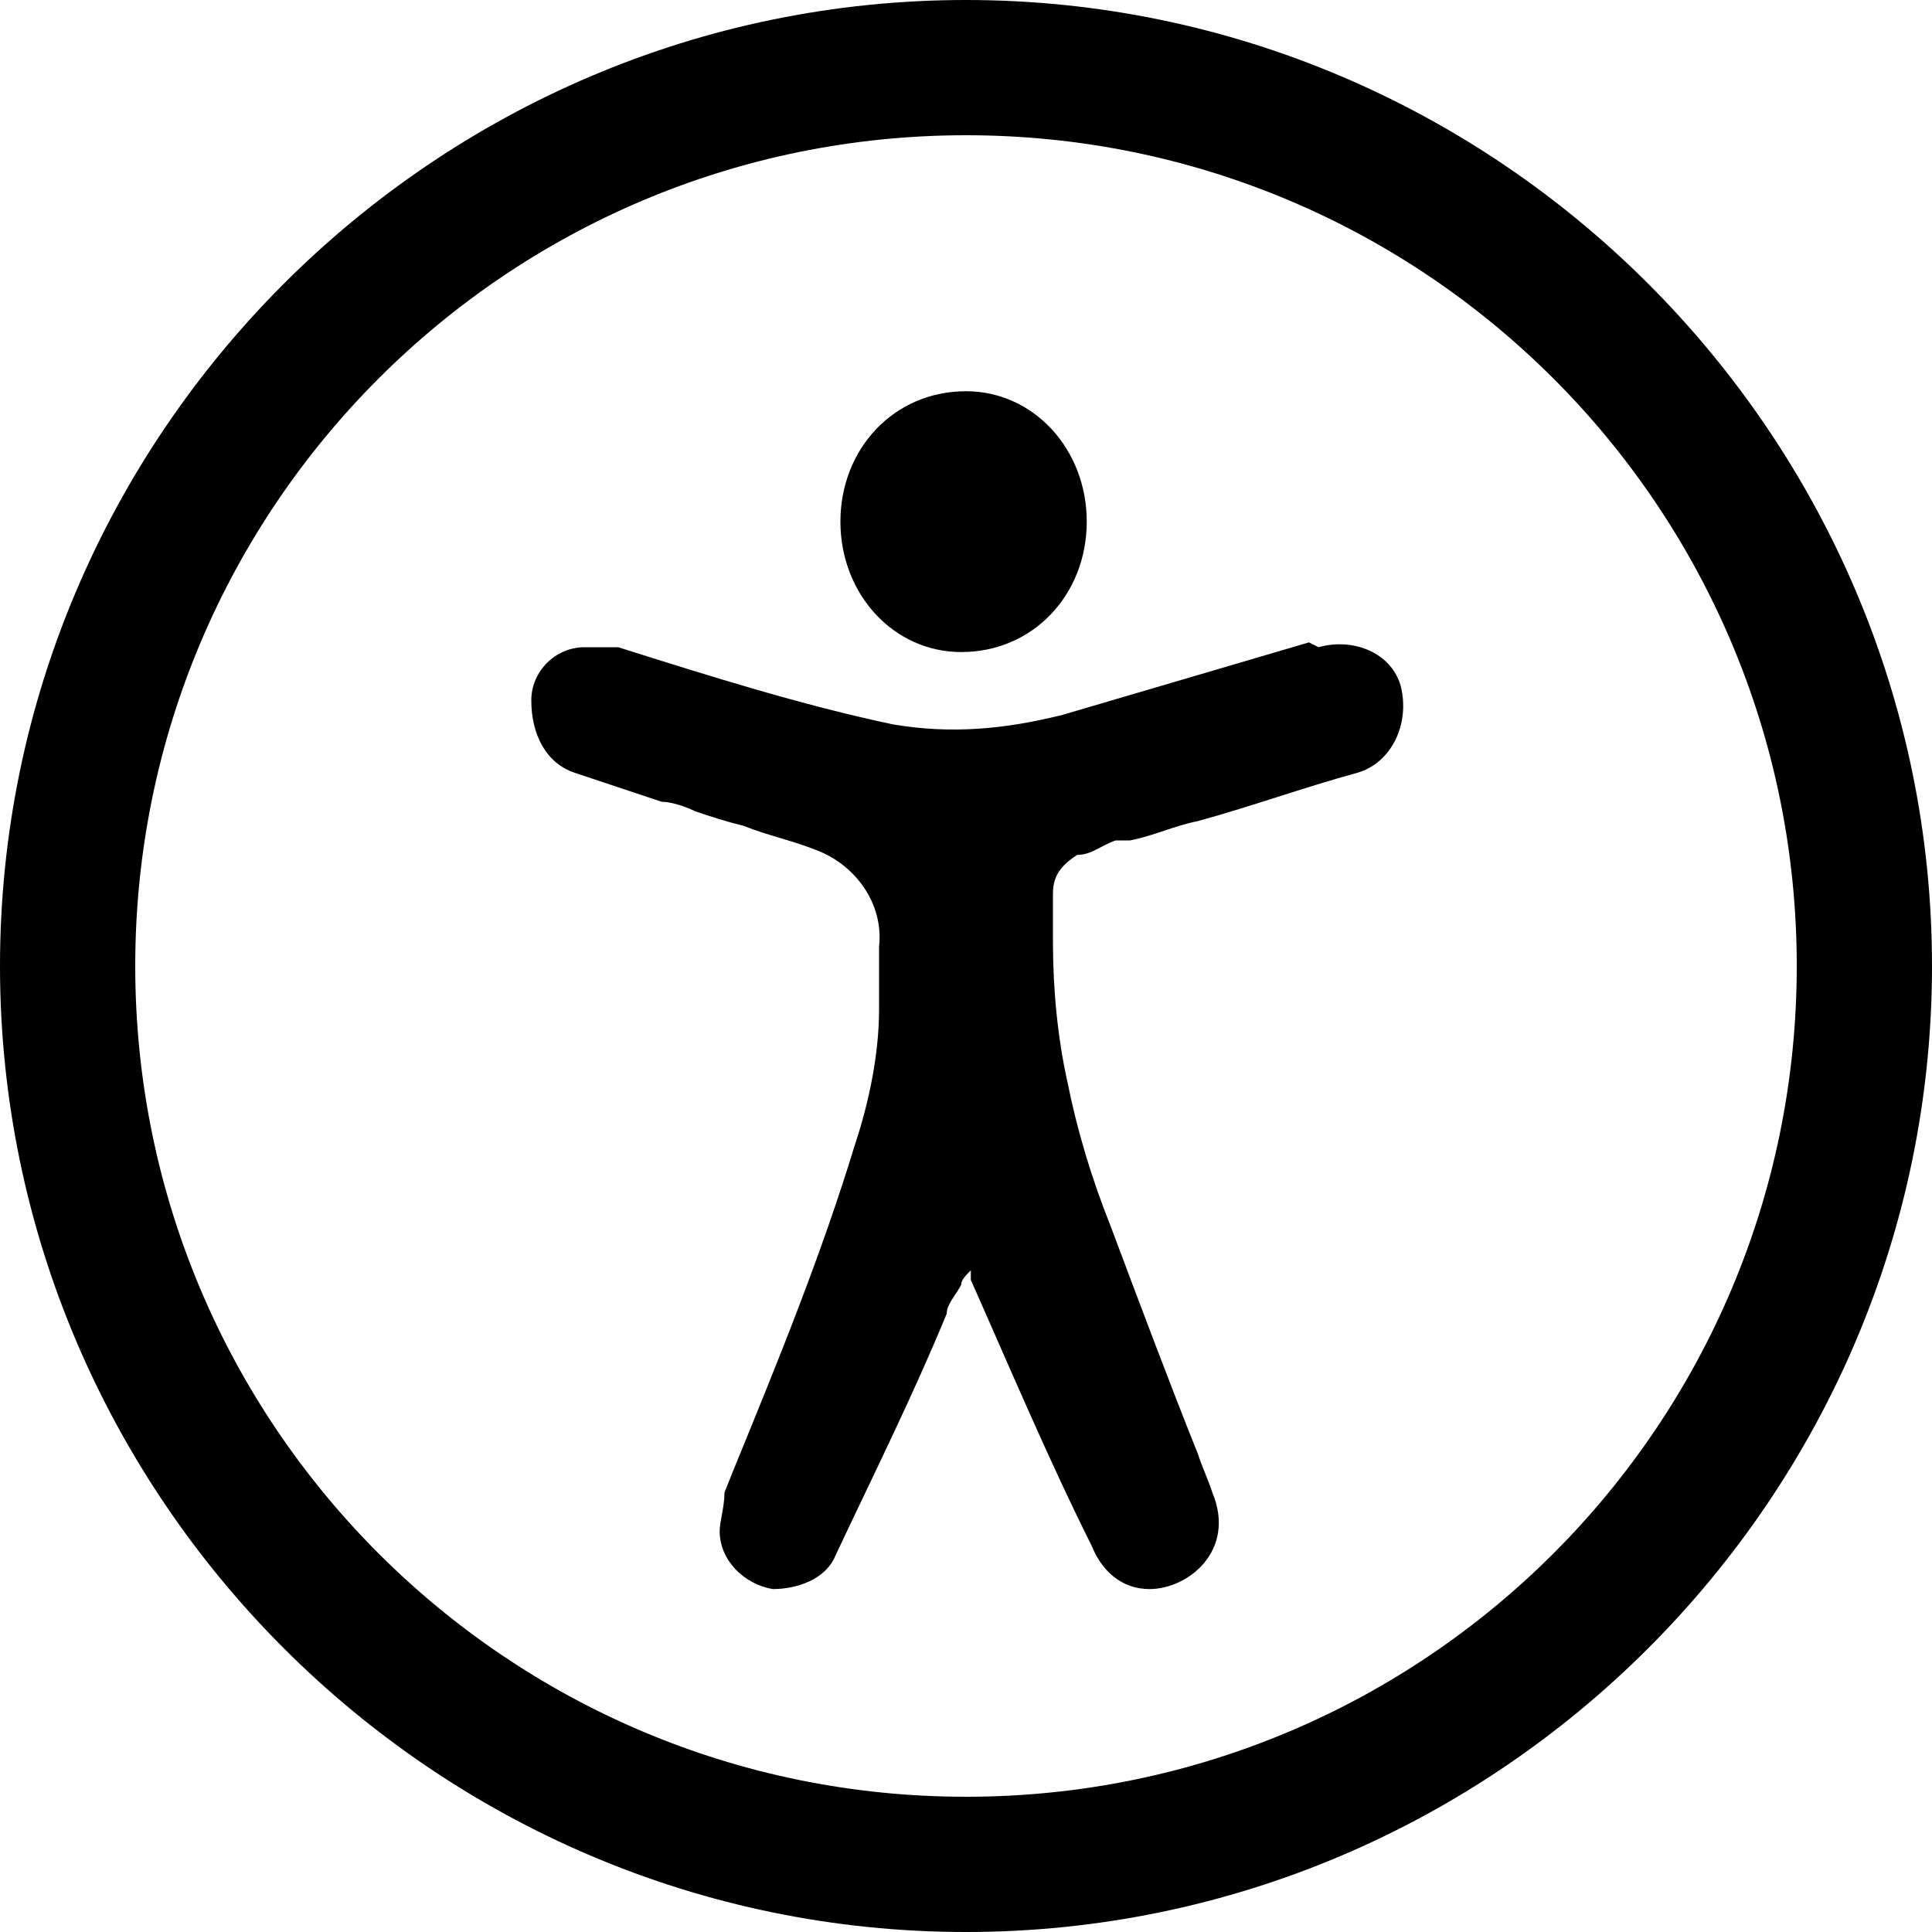
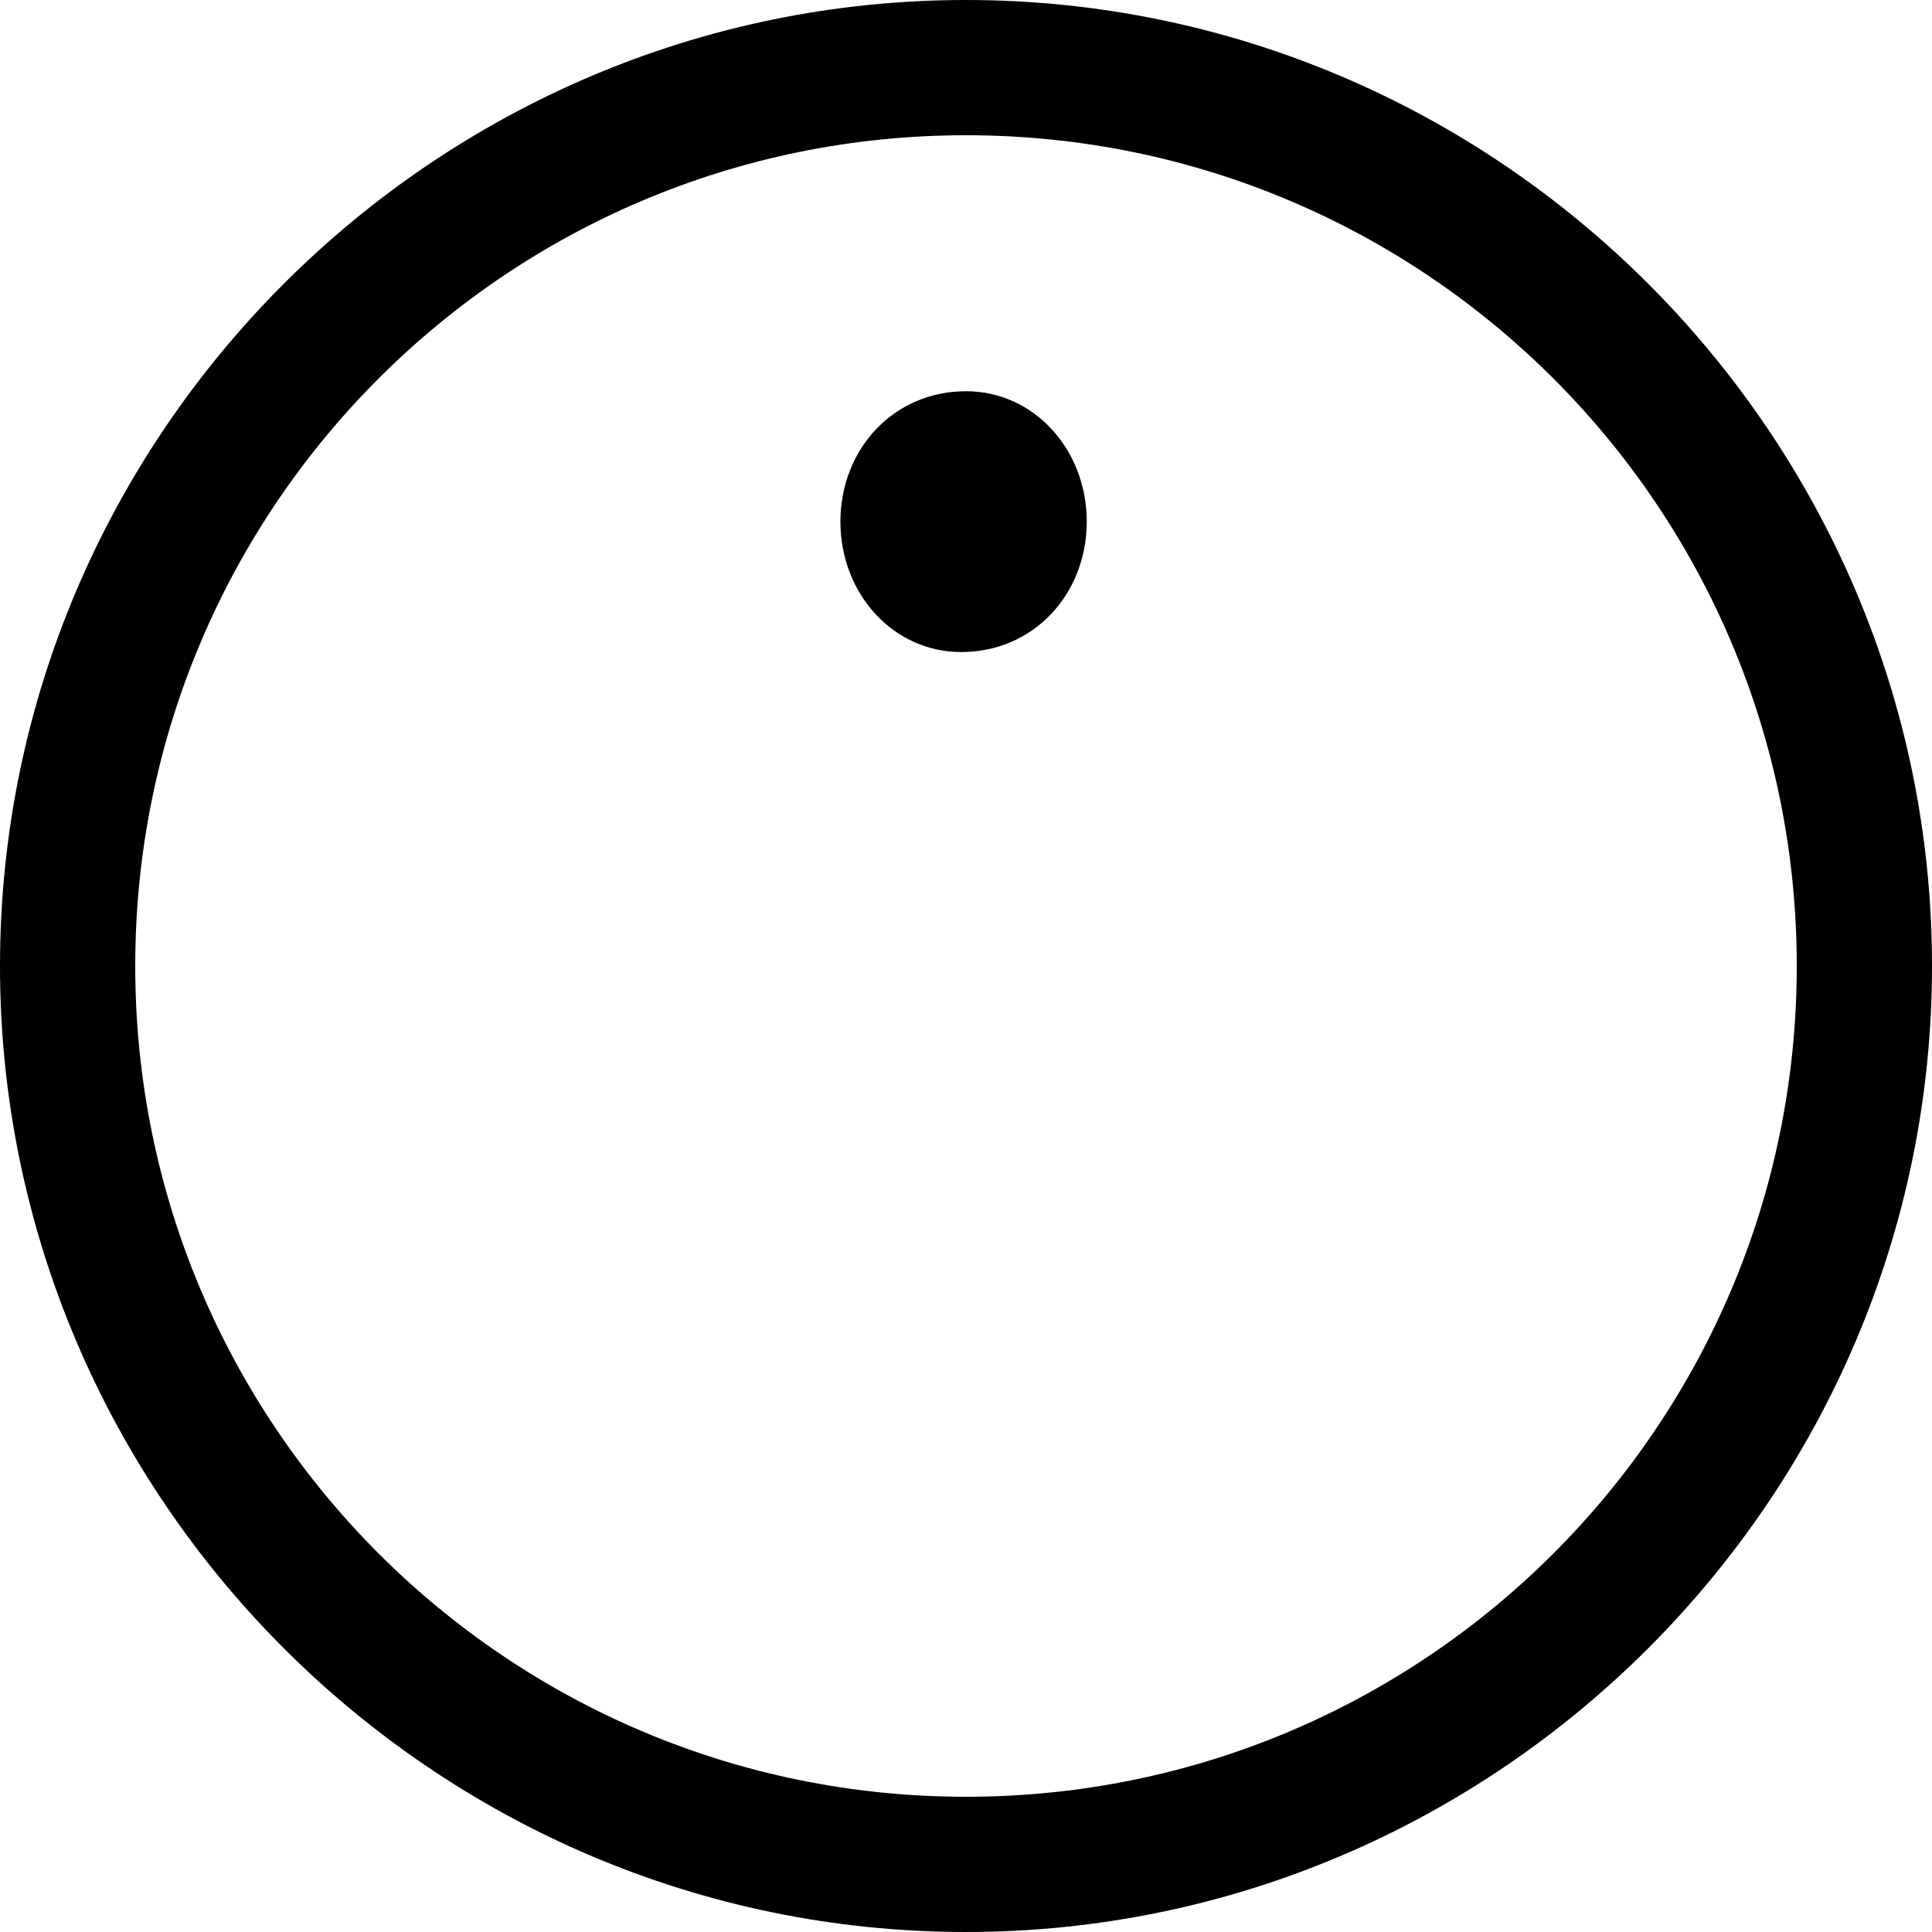
<svg xmlns="http://www.w3.org/2000/svg" id="Layer_1" width="40" height="40" version="1.1" viewBox="0 0 40 40">
  <defs>
    <style>
      .st0 {
        fill-rule: evenodd;
      }
    </style>
  </defs>
  <path d="M20,2.8c9.5,0,17.2,7.7,17.2,17.2s-7.7,17.2-17.2,17.2S2.8,29.5,2.8,20,10.5,2.8,20,2.8M20,0C9,0,0,9,0,20s9,20,20,20,20-9,20-20S31,0,20,0h0Z" />
  <g>
-     <path class="st0" d="M27.1,13.3c-1.7.5-3.4,1-5.1,1.5-1.2.3-2.3.4-3.5.2-1.9-.4-3.8-1-5.7-1.6-.2,0-.4,0-.7,0-.6,0-1.1.5-1.1,1.1,0,.7.3,1.3.9,1.5.6.2,1.2.4,1.8.6.2,0,.5.1.7.2.3.1.6.2,1,.3.5.2,1,.3,1.5.5.8.3,1.4,1.1,1.3,2s0,0,0,0c0,.4,0,.9,0,1.3,0,.9-.2,1.9-.5,2.8-.7,2.3-1.6,4.5-2.5,6.7l-.2.5c0,.3-.1.6-.1.8,0,.6.5,1.1,1.1,1.2.5,0,1.1-.2,1.3-.7.8-1.7,1.6-3.3,2.3-5,0-.2.2-.4.3-.6,0-.1.1-.2.2-.3,0,0,0,0,0,.1,0,0,0,0,0,.1.8,1.8,1.6,3.7,2.5,5.5.2.5.6.9,1.2.9.8,0,1.8-.8,1.3-2-.1-.3-.2-.5-.3-.8-.6-1.5-1.2-3.1-1.8-4.7-.4-1-.7-2-.9-3-.2-.9-.3-1.9-.3-2.9,0-.3,0-.7,0-1,0-.4.2-.6.5-.8.3,0,.5-.2.8-.3,0,0,.2,0,.3,0,.5-.1.9-.3,1.4-.4,1.1-.3,2.2-.7,3.3-1,.7-.2,1.1-1,.9-1.8-.2-.7-1-1-1.7-.8Z" />
    <path class="st0" d="M19.9,13.5c1.5,0,2.6-1.2,2.6-2.7,0-1.5-1.1-2.7-2.5-2.7-1.5,0-2.6,1.2-2.6,2.7,0,1.5,1.1,2.7,2.5,2.7Z" />
  </g>
</svg>